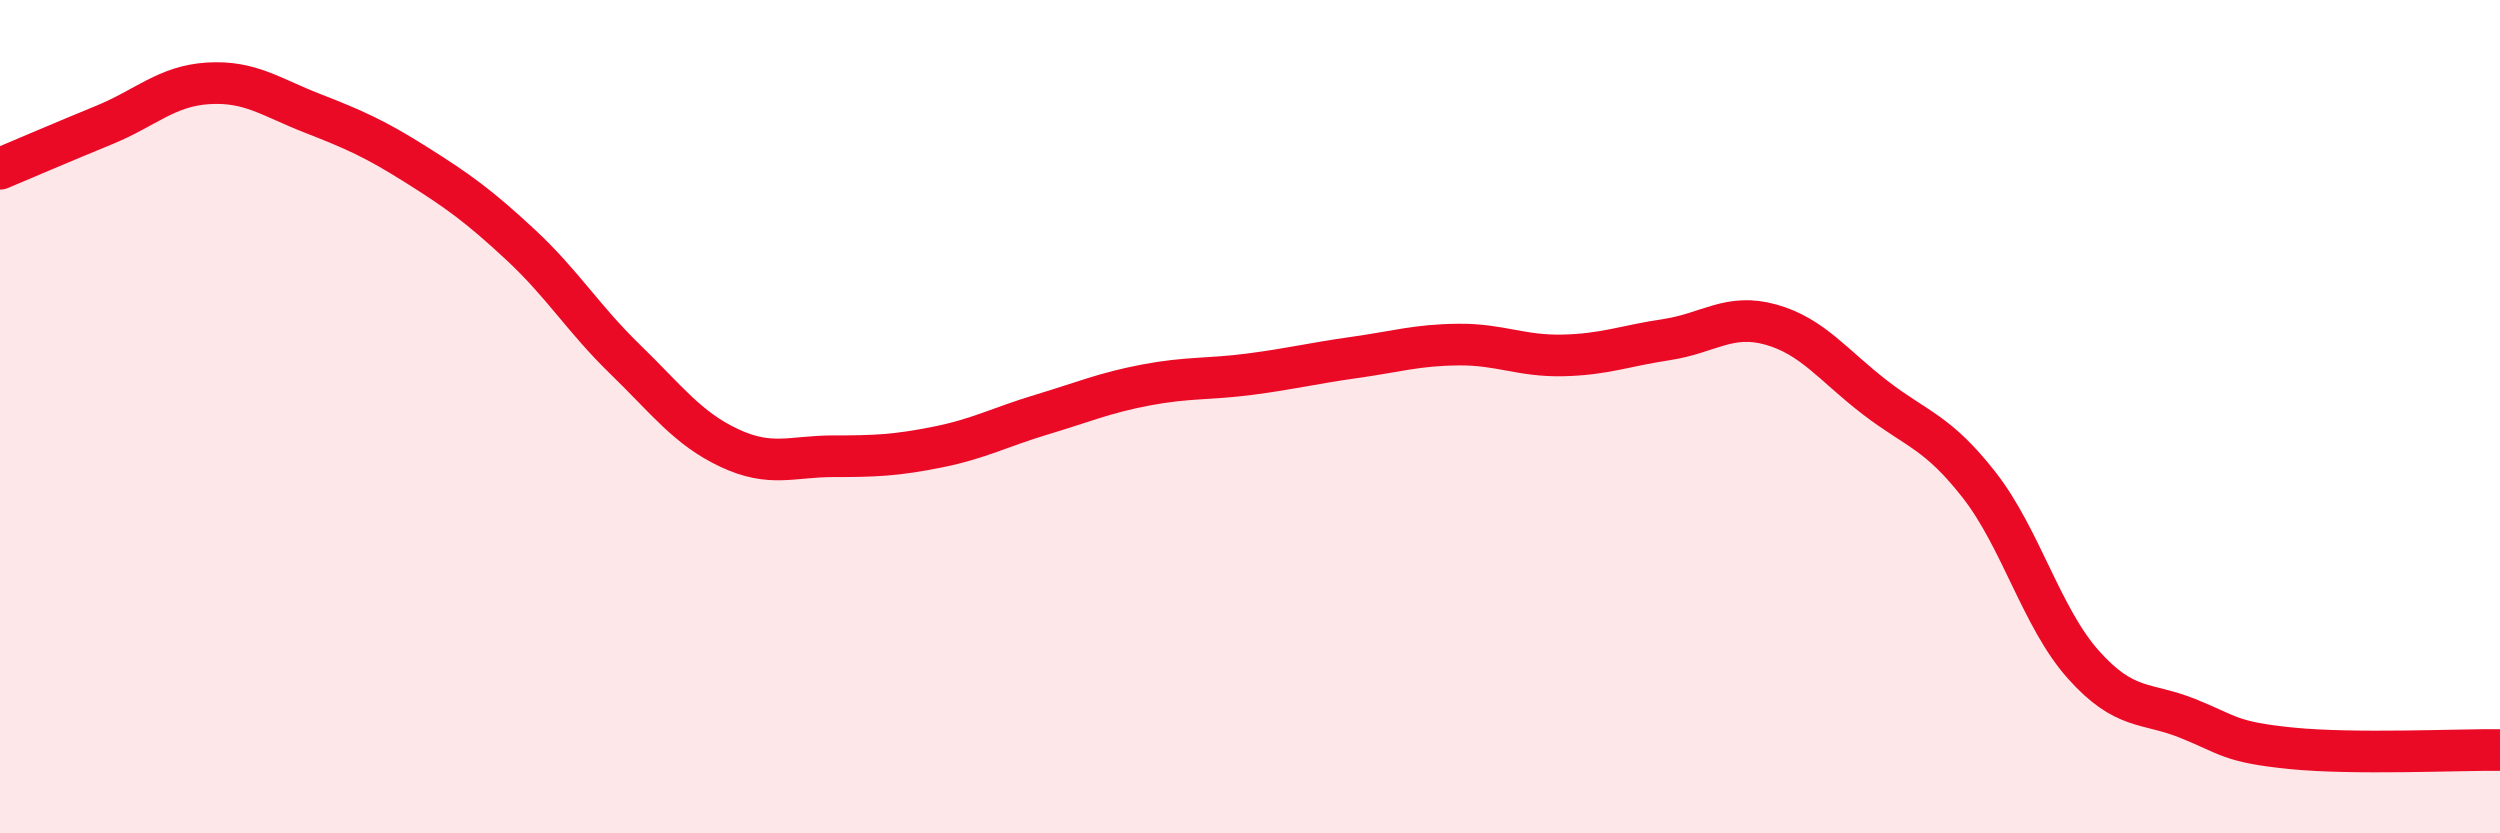
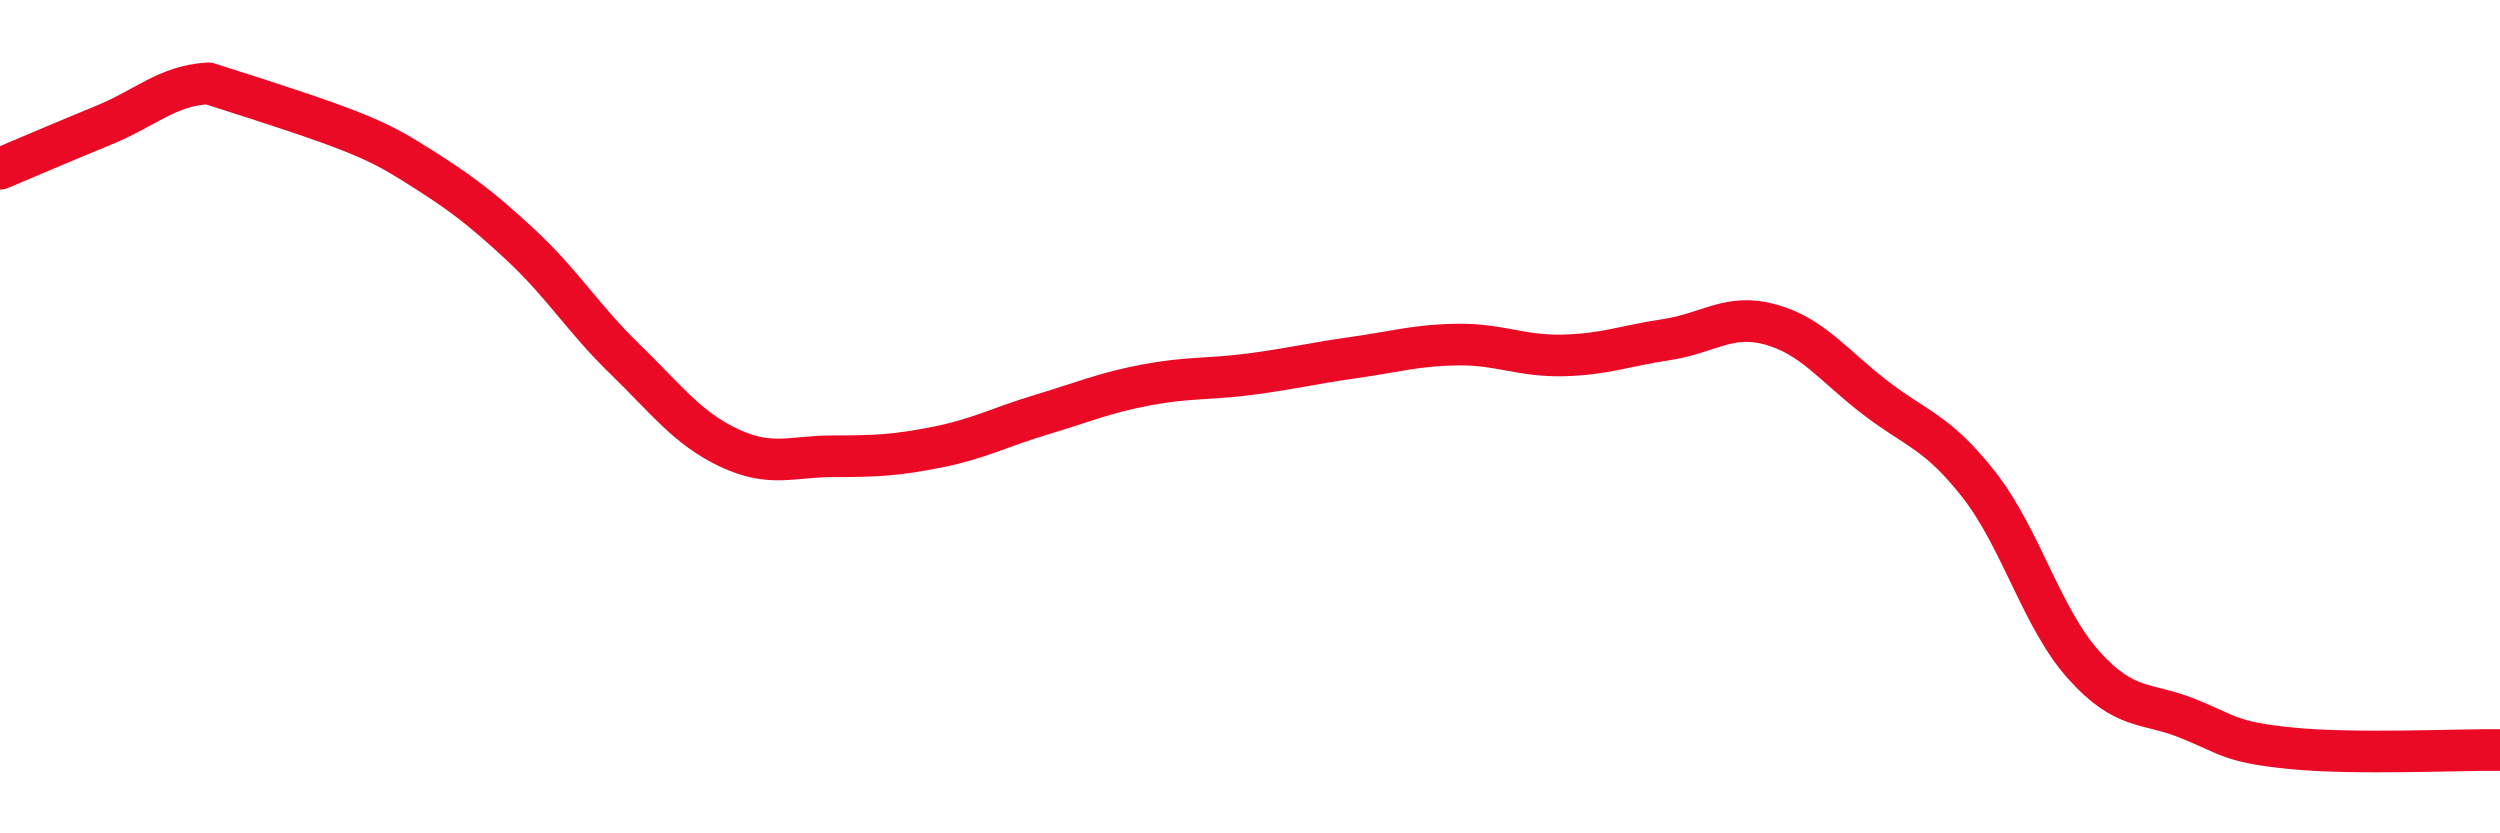
<svg xmlns="http://www.w3.org/2000/svg" width="60" height="20" viewBox="0 0 60 20">
-   <path d="M 0,4.05 C 0.5,3.84 1.5,3.41 2.5,3 C 3.5,2.59 4,2.06 5,2 C 6,1.94 6.5,2.33 7.5,2.72 C 8.5,3.11 9,3.33 10,3.96 C 11,4.59 11.5,4.95 12.5,5.88 C 13.5,6.81 14,7.65 15,8.62 C 16,9.59 16.5,10.28 17.5,10.75 C 18.5,11.22 19,10.95 20,10.95 C 21,10.95 21.5,10.93 22.5,10.73 C 23.5,10.53 24,10.25 25,9.95 C 26,9.65 26.5,9.43 27.5,9.24 C 28.5,9.05 29,9.11 30,8.98 C 31,8.85 31.5,8.72 32.5,8.58 C 33.5,8.44 34,8.28 35,8.27 C 36,8.26 36.5,8.55 37.5,8.53 C 38.5,8.51 39,8.3 40,8.15 C 41,8 41.5,7.51 42.5,7.79 C 43.5,8.07 44,8.77 45,9.54 C 46,10.31 46.5,10.36 47.5,11.64 C 48.5,12.92 49,14.83 50,15.95 C 51,17.07 51.5,16.84 52.5,17.24 C 53.5,17.64 53.5,17.81 55,17.96 C 56.5,18.11 59,17.99 60,18L60 20L0 20Z" fill="#EB0A25" opacity="0.1" stroke-linecap="round" stroke-linejoin="round" />
-   <path d="M 0,4.05 C 0.5,3.84 1.5,3.41 2.5,3 C 3.5,2.59 4,2.06 5,2 C 6,1.94 6.5,2.33 7.5,2.72 C 8.5,3.11 9,3.33 10,3.96 C 11,4.59 11.5,4.95 12.5,5.88 C 13.5,6.81 14,7.65 15,8.62 C 16,9.59 16.5,10.28 17.5,10.75 C 18.5,11.22 19,10.95 20,10.95 C 21,10.95 21.5,10.93 22.5,10.73 C 23.5,10.53 24,10.25 25,9.95 C 26,9.65 26.5,9.43 27.5,9.24 C 28.5,9.05 29,9.11 30,8.98 C 31,8.85 31.5,8.72 32.5,8.58 C 33.5,8.44 34,8.28 35,8.27 C 36,8.26 36.5,8.55 37.5,8.53 C 38.5,8.51 39,8.3 40,8.15 C 41,8 41.5,7.51 42.5,7.79 C 43.5,8.07 44,8.77 45,9.54 C 46,10.31 46.5,10.36 47.5,11.64 C 48.5,12.92 49,14.83 50,15.95 C 51,17.07 51.5,16.84 52.5,17.24 C 53.5,17.64 53.5,17.81 55,17.96 C 56.5,18.11 59,17.99 60,18" stroke="#EB0A25" stroke-width="1" fill="none" stroke-linecap="round" stroke-linejoin="round" />
+   <path d="M 0,4.05 C 0.5,3.84 1.5,3.41 2.5,3 C 3.5,2.59 4,2.06 5,2 C 8.5,3.11 9,3.33 10,3.96 C 11,4.59 11.5,4.95 12.5,5.88 C 13.5,6.81 14,7.65 15,8.62 C 16,9.59 16.5,10.28 17.5,10.75 C 18.5,11.22 19,10.95 20,10.95 C 21,10.95 21.5,10.93 22.5,10.73 C 23.5,10.53 24,10.25 25,9.95 C 26,9.65 26.5,9.43 27.5,9.24 C 28.5,9.05 29,9.11 30,8.98 C 31,8.85 31.5,8.72 32.5,8.58 C 33.5,8.44 34,8.28 35,8.27 C 36,8.26 36.5,8.55 37.5,8.53 C 38.5,8.51 39,8.3 40,8.15 C 41,8 41.5,7.51 42.5,7.79 C 43.5,8.07 44,8.77 45,9.54 C 46,10.31 46.5,10.36 47.5,11.64 C 48.5,12.92 49,14.83 50,15.95 C 51,17.07 51.5,16.84 52.5,17.24 C 53.5,17.64 53.5,17.81 55,17.96 C 56.5,18.11 59,17.99 60,18" stroke="#EB0A25" stroke-width="1" fill="none" stroke-linecap="round" stroke-linejoin="round" />
</svg>